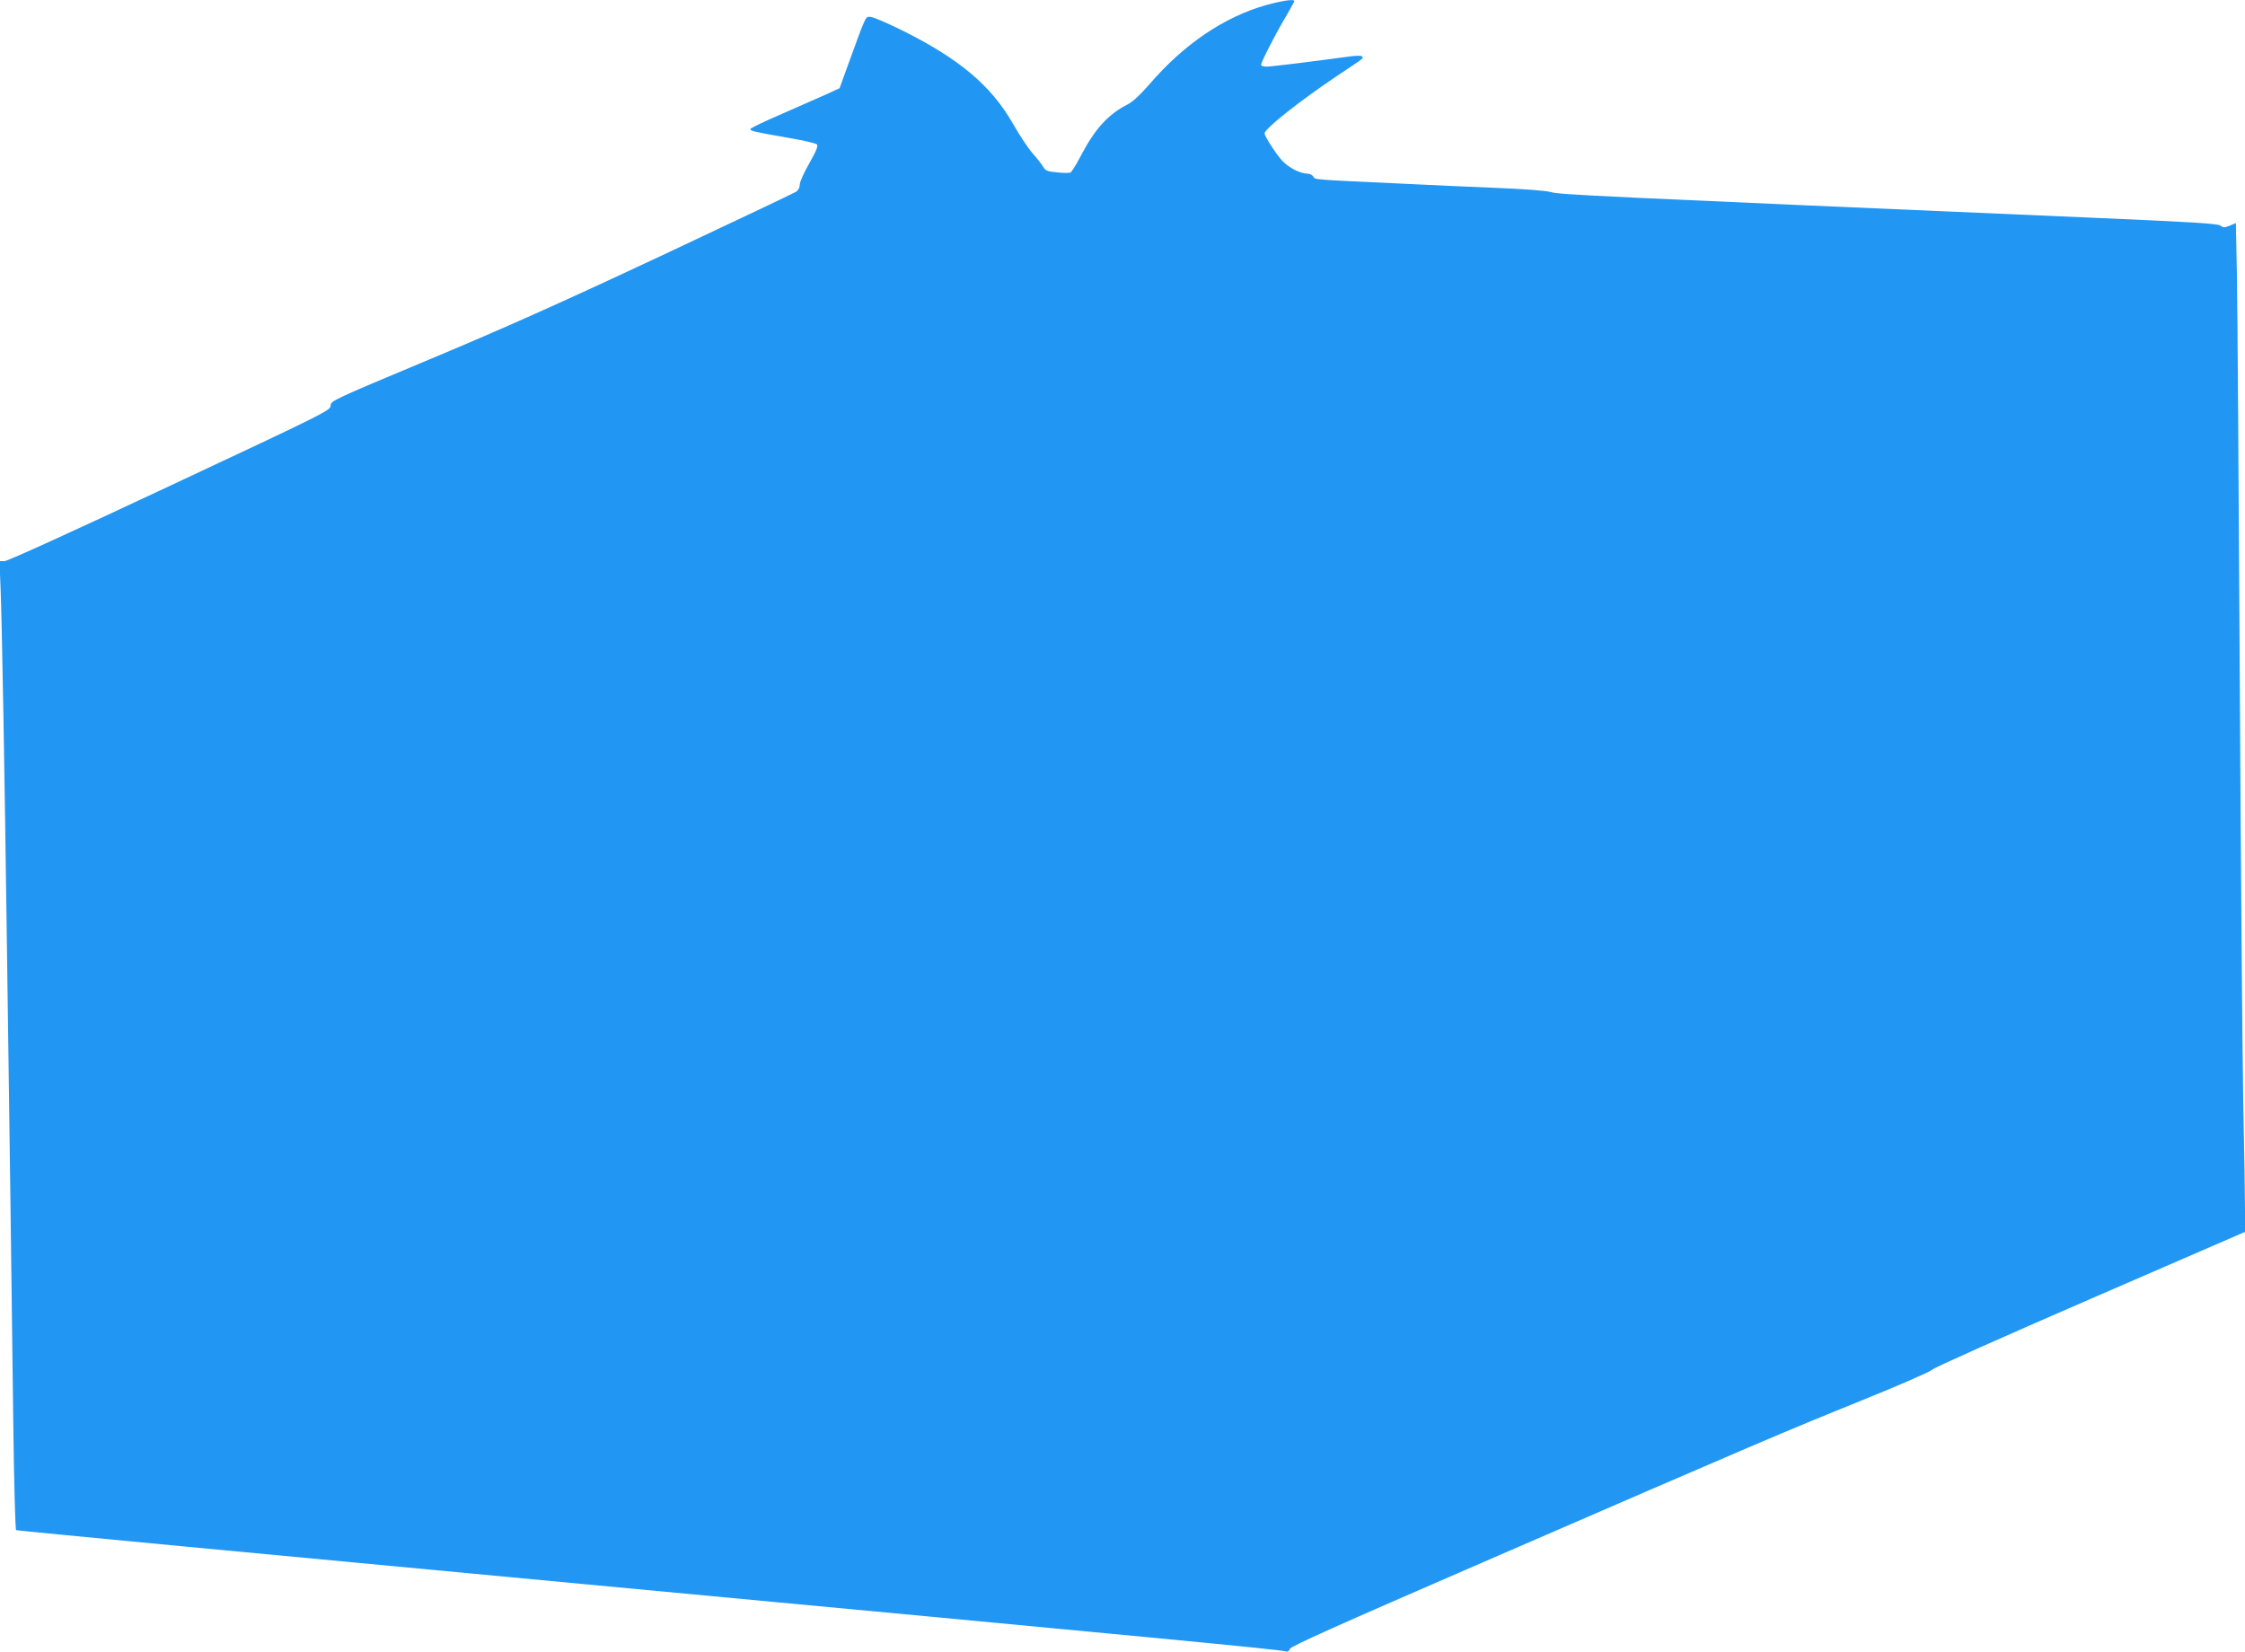
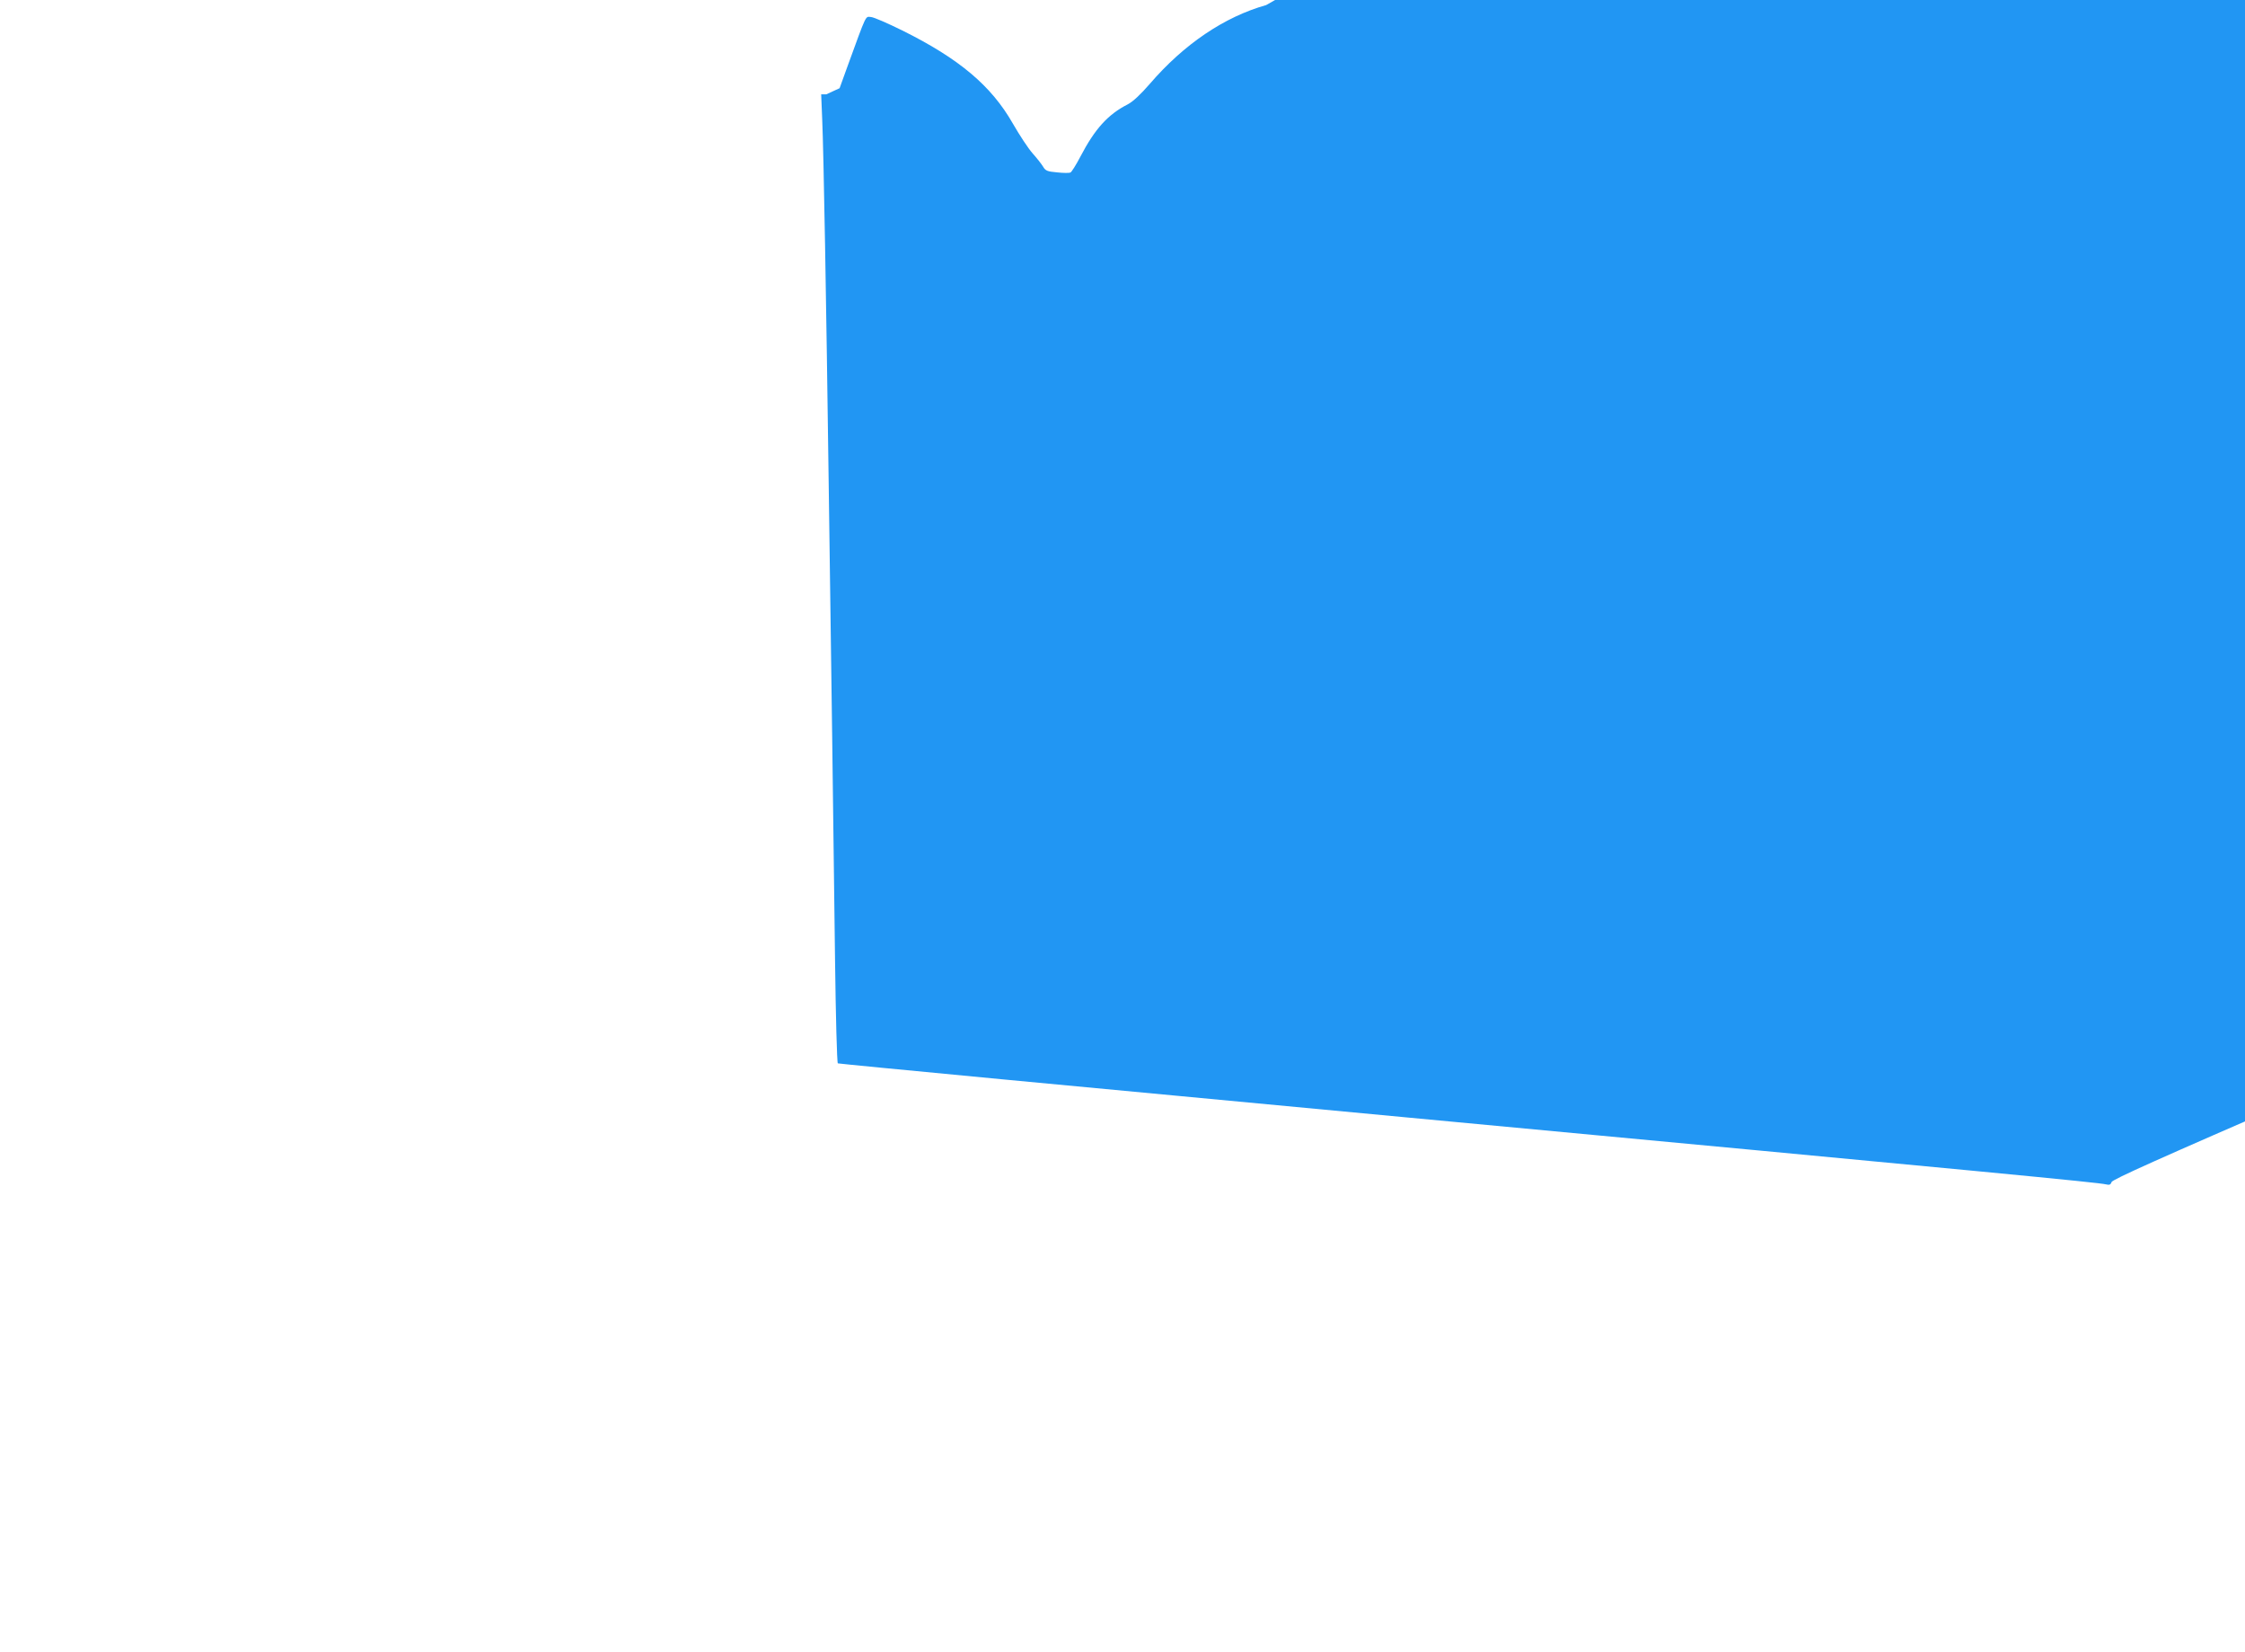
<svg xmlns="http://www.w3.org/2000/svg" version="1.0" width="1280pt" height="942pt" viewBox="0 0 1280 942" preserveAspectRatio="xMidYMid meet">
  <g transform="translate(0,942) scale(0.1,-0.1)" fill="#2196f3" stroke="none">
-     <path d="M7219 9391 c-238 -67 -469 -223 -664 -450 -52 -60 -96 -101 -125 -116 -114 -58 -188 -141 -270 -298 -25 -48 -51 -89 -57 -91 -7 -3 -41 -3 -76 1 -56 5 -66 9 -80 33 -9 15 -36 49 -60 76 -24 27 -74 103 -112 169 -123 216 -306 370 -630 531 -83 41 -163 76 -179 77 -33 2 -22 26 -136 -287 l-43 -119 -76 -35 c-42 -19 -156 -69 -254 -112 -98 -42 -179 -81 -179 -86 0 -11 18 -15 217 -50 83 -14 155 -31 162 -37 9 -9 -1 -34 -42 -107 -30 -52 -55 -107 -55 -122 0 -17 -8 -33 -22 -42 -13 -8 -360 -173 -773 -367 -559 -262 -894 -412 -1315 -588 -554 -232 -565 -237 -565 -264 0 -27 -25 -40 -915 -457 -532 -250 -927 -430 -944 -430 l-29 0 6 -147 c8 -183 23 -1034 37 -2083 6 -437 15 -1092 20 -1455 5 -363 12 -925 16 -1248 4 -323 11 -590 16 -593 5 -3 1468 -142 3251 -309 3338 -313 3933 -370 3979 -381 20 -5 27 -2 32 13 5 15 283 139 1099 493 1606 697 1715 743 2152 920 223 90 406 170 413 180 7 10 411 190 897 401 l885 384 0 125 c0 69 -4 346 -10 615 -5 270 -14 1372 -20 2450 -6 1078 -13 2096 -16 2262 l-6 301 -35 -15 c-31 -12 -37 -12 -52 0 -13 12 -161 21 -746 46 -2835 122 -3021 131 -3070 145 -32 9 -151 18 -325 25 -151 6 -372 16 -490 22 -563 26 -531 24 -542 42 -5 9 -21 17 -36 17 -40 1 -103 33 -140 72 -33 34 -102 141 -102 157 0 27 200 185 413 328 165 110 150 99 143 111 -3 5 -30 5 -63 1 -235 -32 -456 -59 -482 -59 -17 0 -31 5 -31 10 0 15 82 176 140 273 27 47 50 88 50 91 0 13 -70 2 -161 -23z" />
+     <path d="M7219 9391 c-238 -67 -469 -223 -664 -450 -52 -60 -96 -101 -125 -116 -114 -58 -188 -141 -270 -298 -25 -48 -51 -89 -57 -91 -7 -3 -41 -3 -76 1 -56 5 -66 9 -80 33 -9 15 -36 49 -60 76 -24 27 -74 103 -112 169 -123 216 -306 370 -630 531 -83 41 -163 76 -179 77 -33 2 -22 26 -136 -287 l-43 -119 -76 -35 l-29 0 6 -147 c8 -183 23 -1034 37 -2083 6 -437 15 -1092 20 -1455 5 -363 12 -925 16 -1248 4 -323 11 -590 16 -593 5 -3 1468 -142 3251 -309 3338 -313 3933 -370 3979 -381 20 -5 27 -2 32 13 5 15 283 139 1099 493 1606 697 1715 743 2152 920 223 90 406 170 413 180 7 10 411 190 897 401 l885 384 0 125 c0 69 -4 346 -10 615 -5 270 -14 1372 -20 2450 -6 1078 -13 2096 -16 2262 l-6 301 -35 -15 c-31 -12 -37 -12 -52 0 -13 12 -161 21 -746 46 -2835 122 -3021 131 -3070 145 -32 9 -151 18 -325 25 -151 6 -372 16 -490 22 -563 26 -531 24 -542 42 -5 9 -21 17 -36 17 -40 1 -103 33 -140 72 -33 34 -102 141 -102 157 0 27 200 185 413 328 165 110 150 99 143 111 -3 5 -30 5 -63 1 -235 -32 -456 -59 -482 -59 -17 0 -31 5 -31 10 0 15 82 176 140 273 27 47 50 88 50 91 0 13 -70 2 -161 -23z" />
  </g>
</svg>